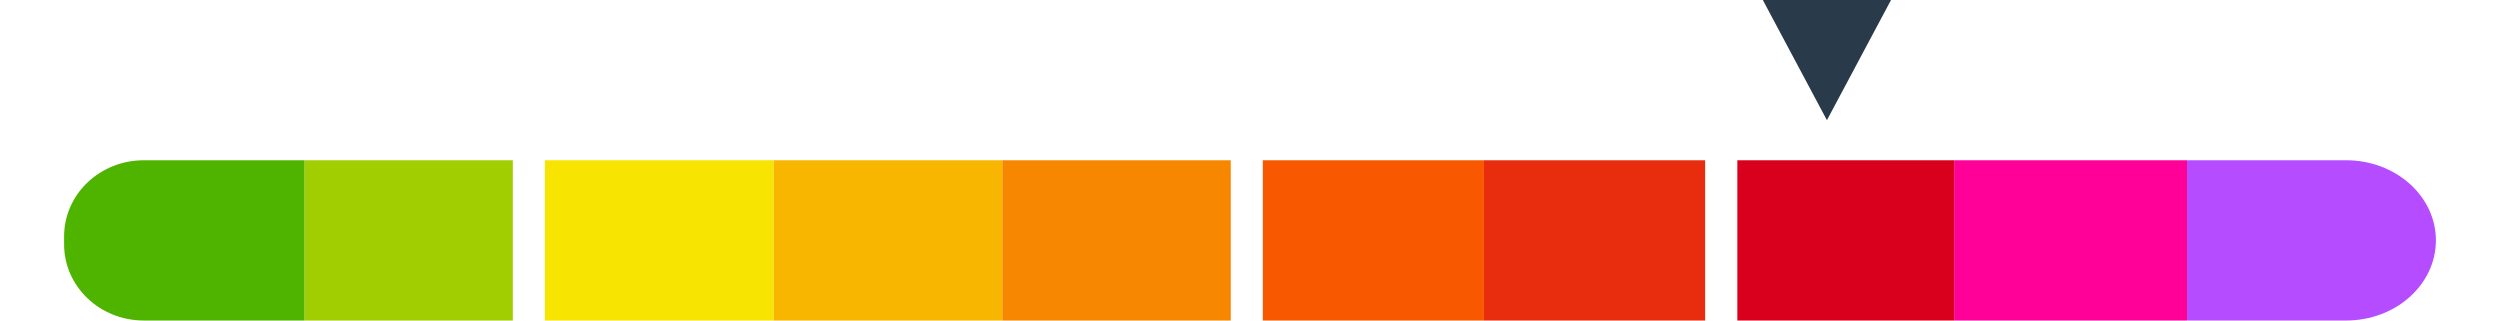
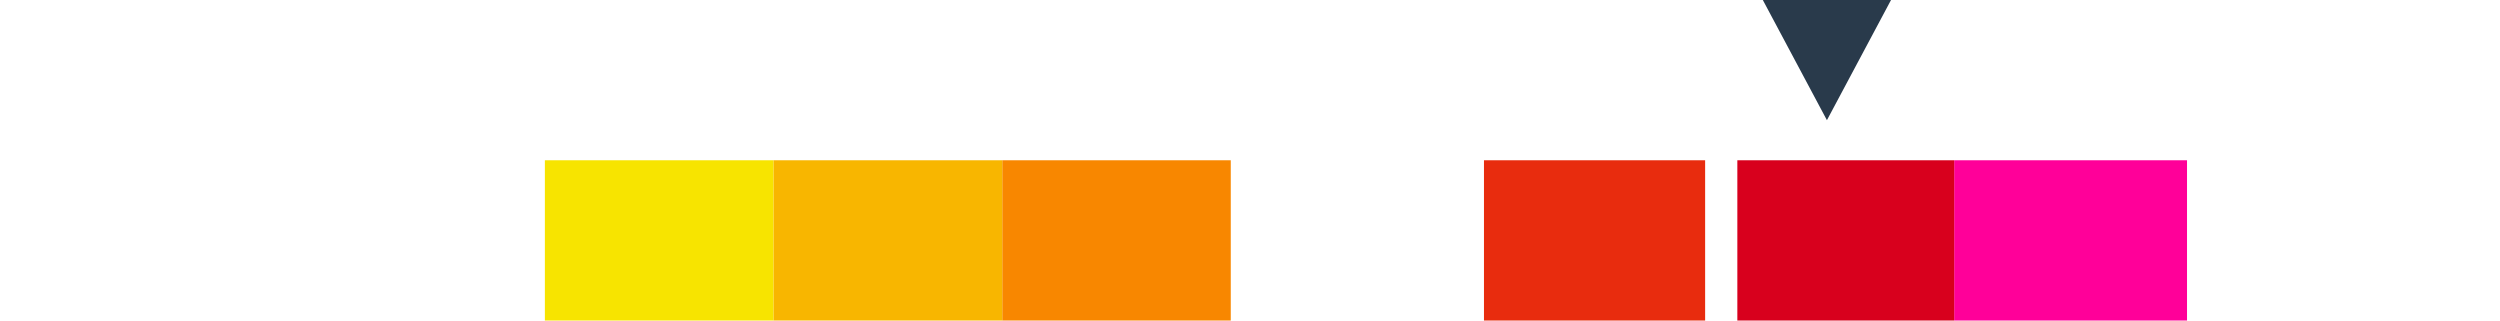
<svg xmlns="http://www.w3.org/2000/svg" width="156px" height="20px" viewBox="0 0 156 20" version="1.1">
  <title>uvindex</title>
  <desc />
  <defs />
  <g id="uvindex">
-     <path d="M146.4,10 L136.47,10 L136.47,20 L146.4,20 C149.493,20 152,17.761 152,15 C152,12.239 149.493,10 146.4,10 Z" id="uv-level-10" fill="#B54CFF" />
    <polygon id="uv-level-9" fill="#FF0099" fill-rule="nonzero" points="136.47 10 136.47 20 121.94 20 121.94 10" />
    <polygon id="uv-level-8" fill="#D8001D" fill-rule="nonzero" points="121.94 10 121.94 20 108.41 20 108.41 10" />
    <polygon id="uv-level-7" fill="#E82C0E" fill-rule="nonzero" points="92.6 10 106.4 10 106.4 20 92.6 20" />
-     <polygon id="uv-level-6" fill="#F85900" fill-rule="nonzero" points="78.8 10 92.6 10 92.6 20 78.8 20" />
    <polygon id="uv-level-5" fill="#F88700" fill-rule="nonzero" points="62.54 10 76.8 10 76.8 20 62.54 20" />
    <polygon id="uv-level-4" fill="#F8B600" fill-rule="nonzero" points="48.26 10 62.54 10 62.54 20 48.26 20" />
    <polygon id="uv-level-3" fill="#F7E400" fill-rule="nonzero" points="34 10 48.26 10 48.26 20 34 20" />
-     <polygon id="uv-level-2" fill="#A0CE00" fill-rule="nonzero" points="32 10 32 20 19 20 19 10" />
-     <path d="M19,10 L8.974,10 C6.221,10 4,12.127 4,14.751 L4,15.249 C4,17.879 6.227,20 8.974,20 L19,20 L19,10 Z" id="uv-level-1" fill="#4EB400" fill-rule="nonzero" />
    <g id="arrow" transform="translate(114, 0.00)" fill-rule="nonzero" fill="#293A4B">
      <polygon id="arrow-symbol" points="-4 0 4 0 0 7.5" />
    </g>
  </g>
</svg>